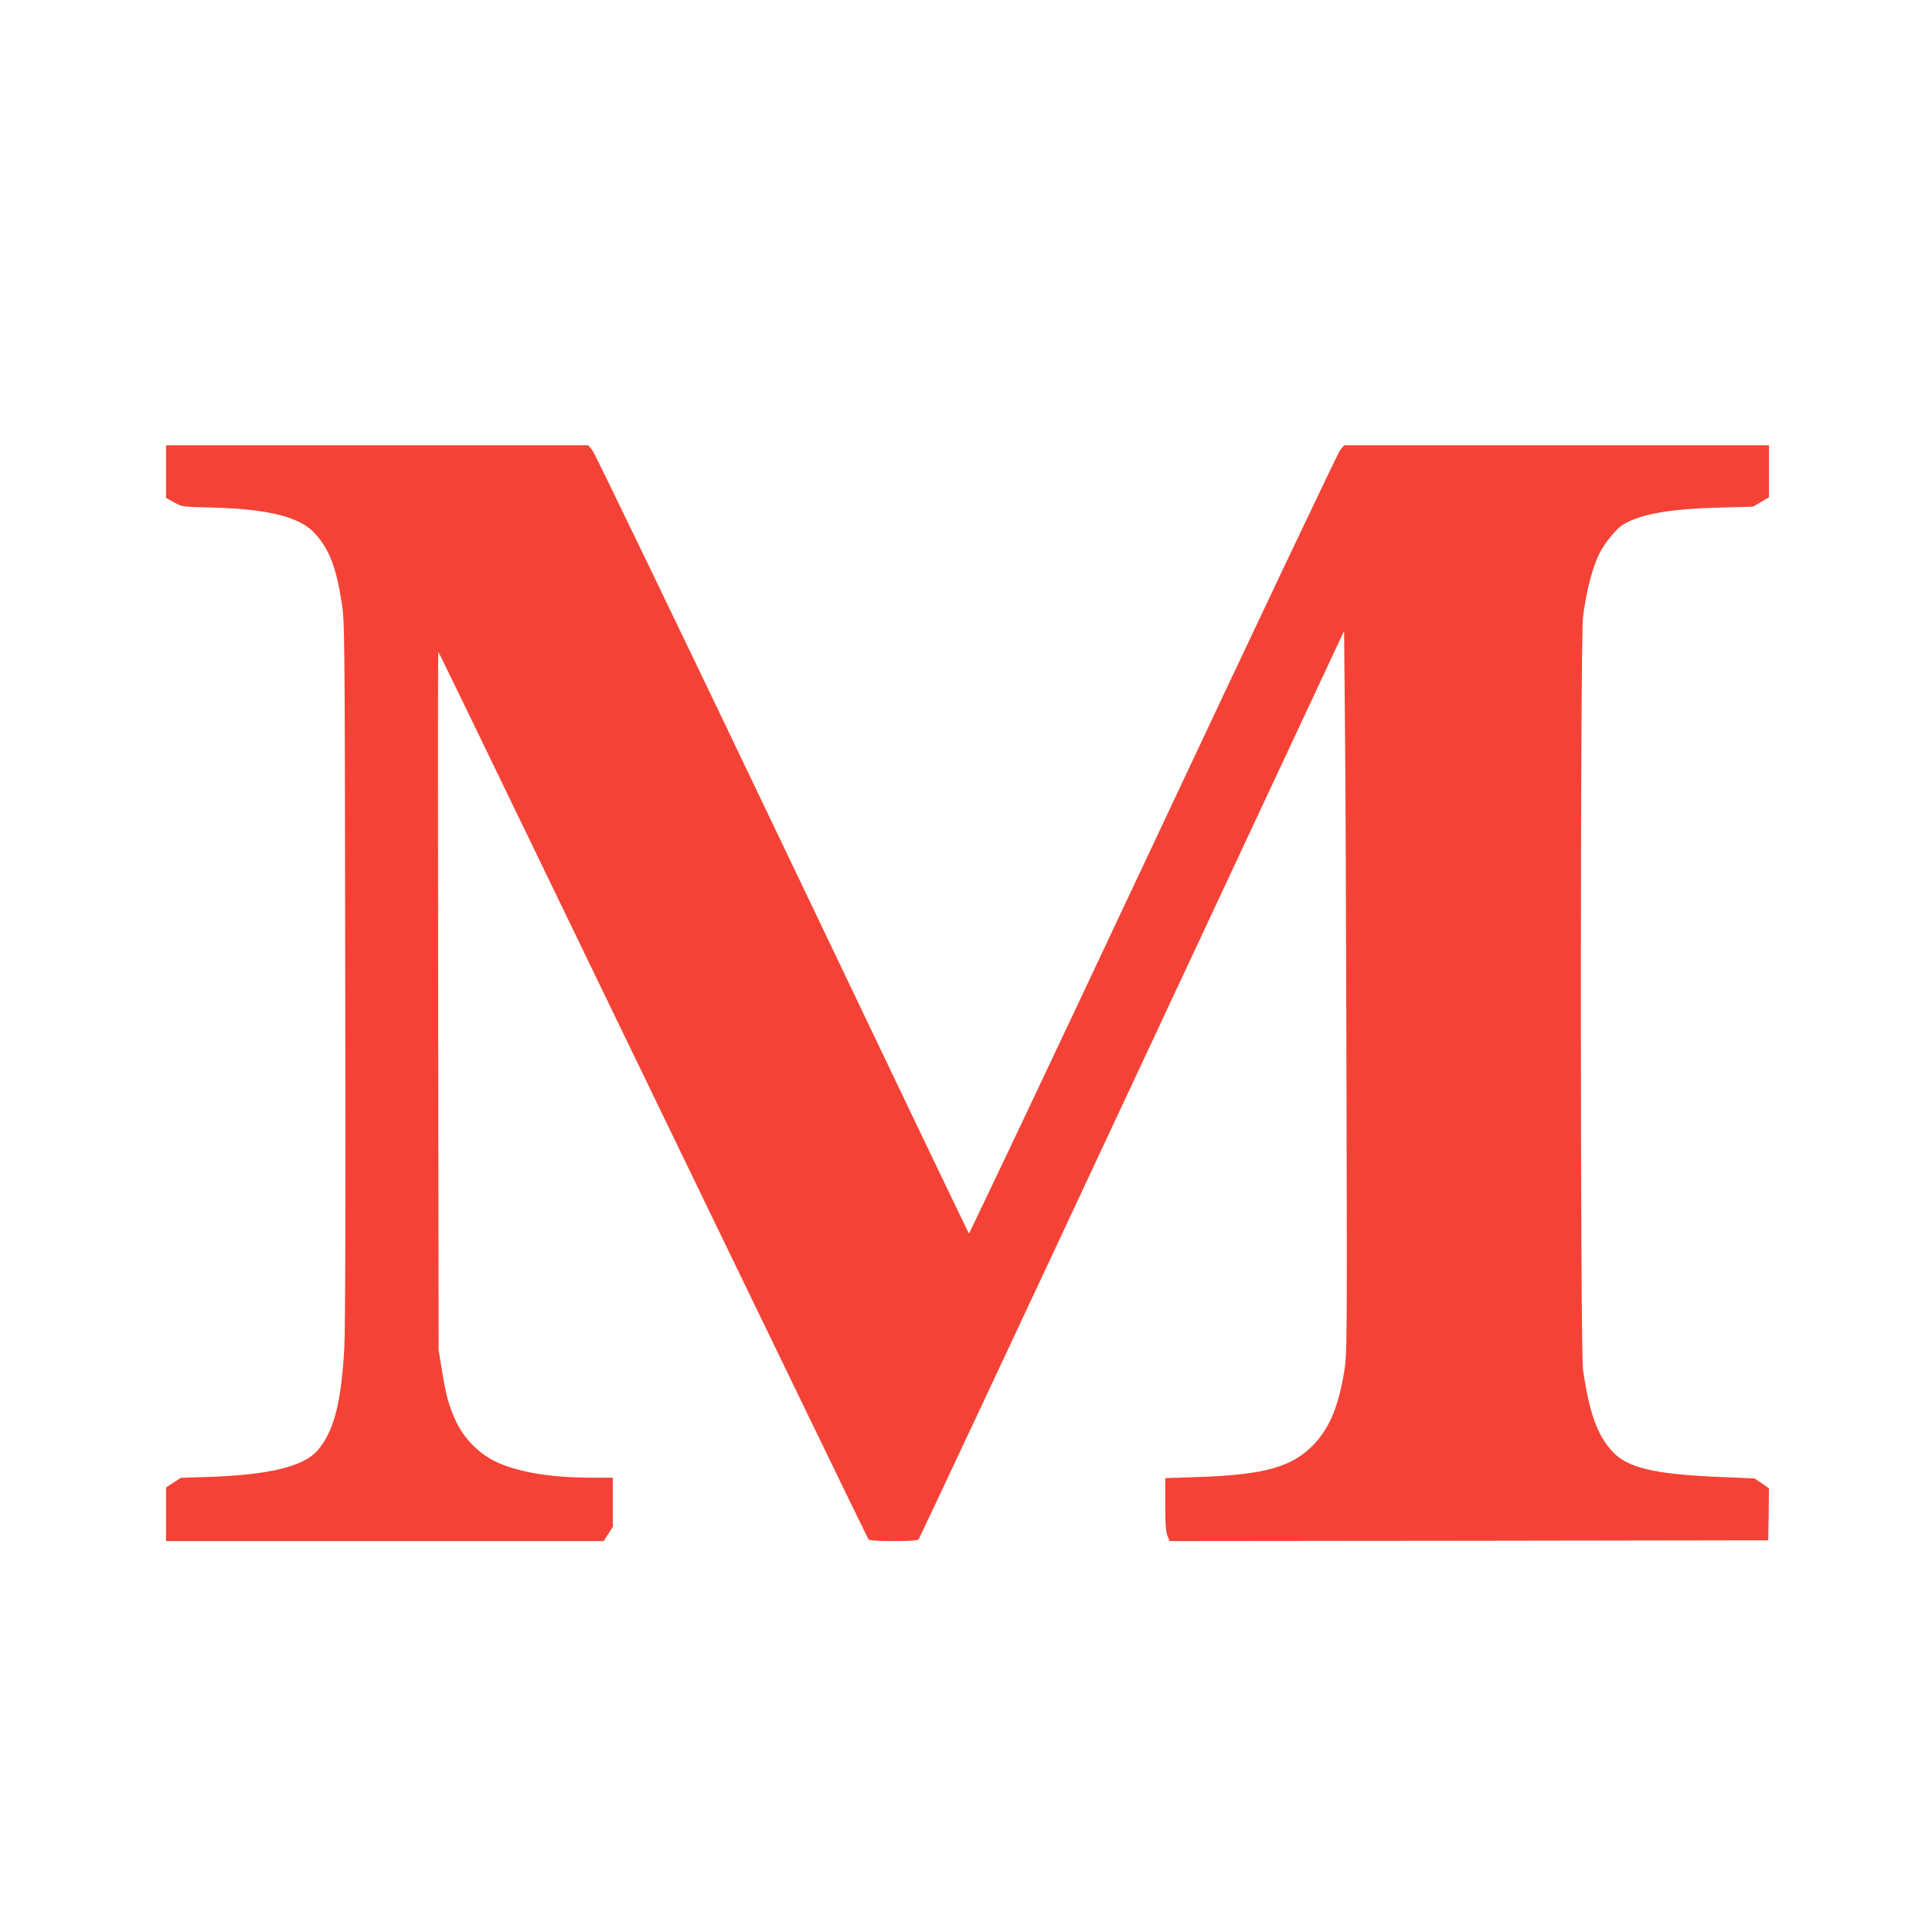
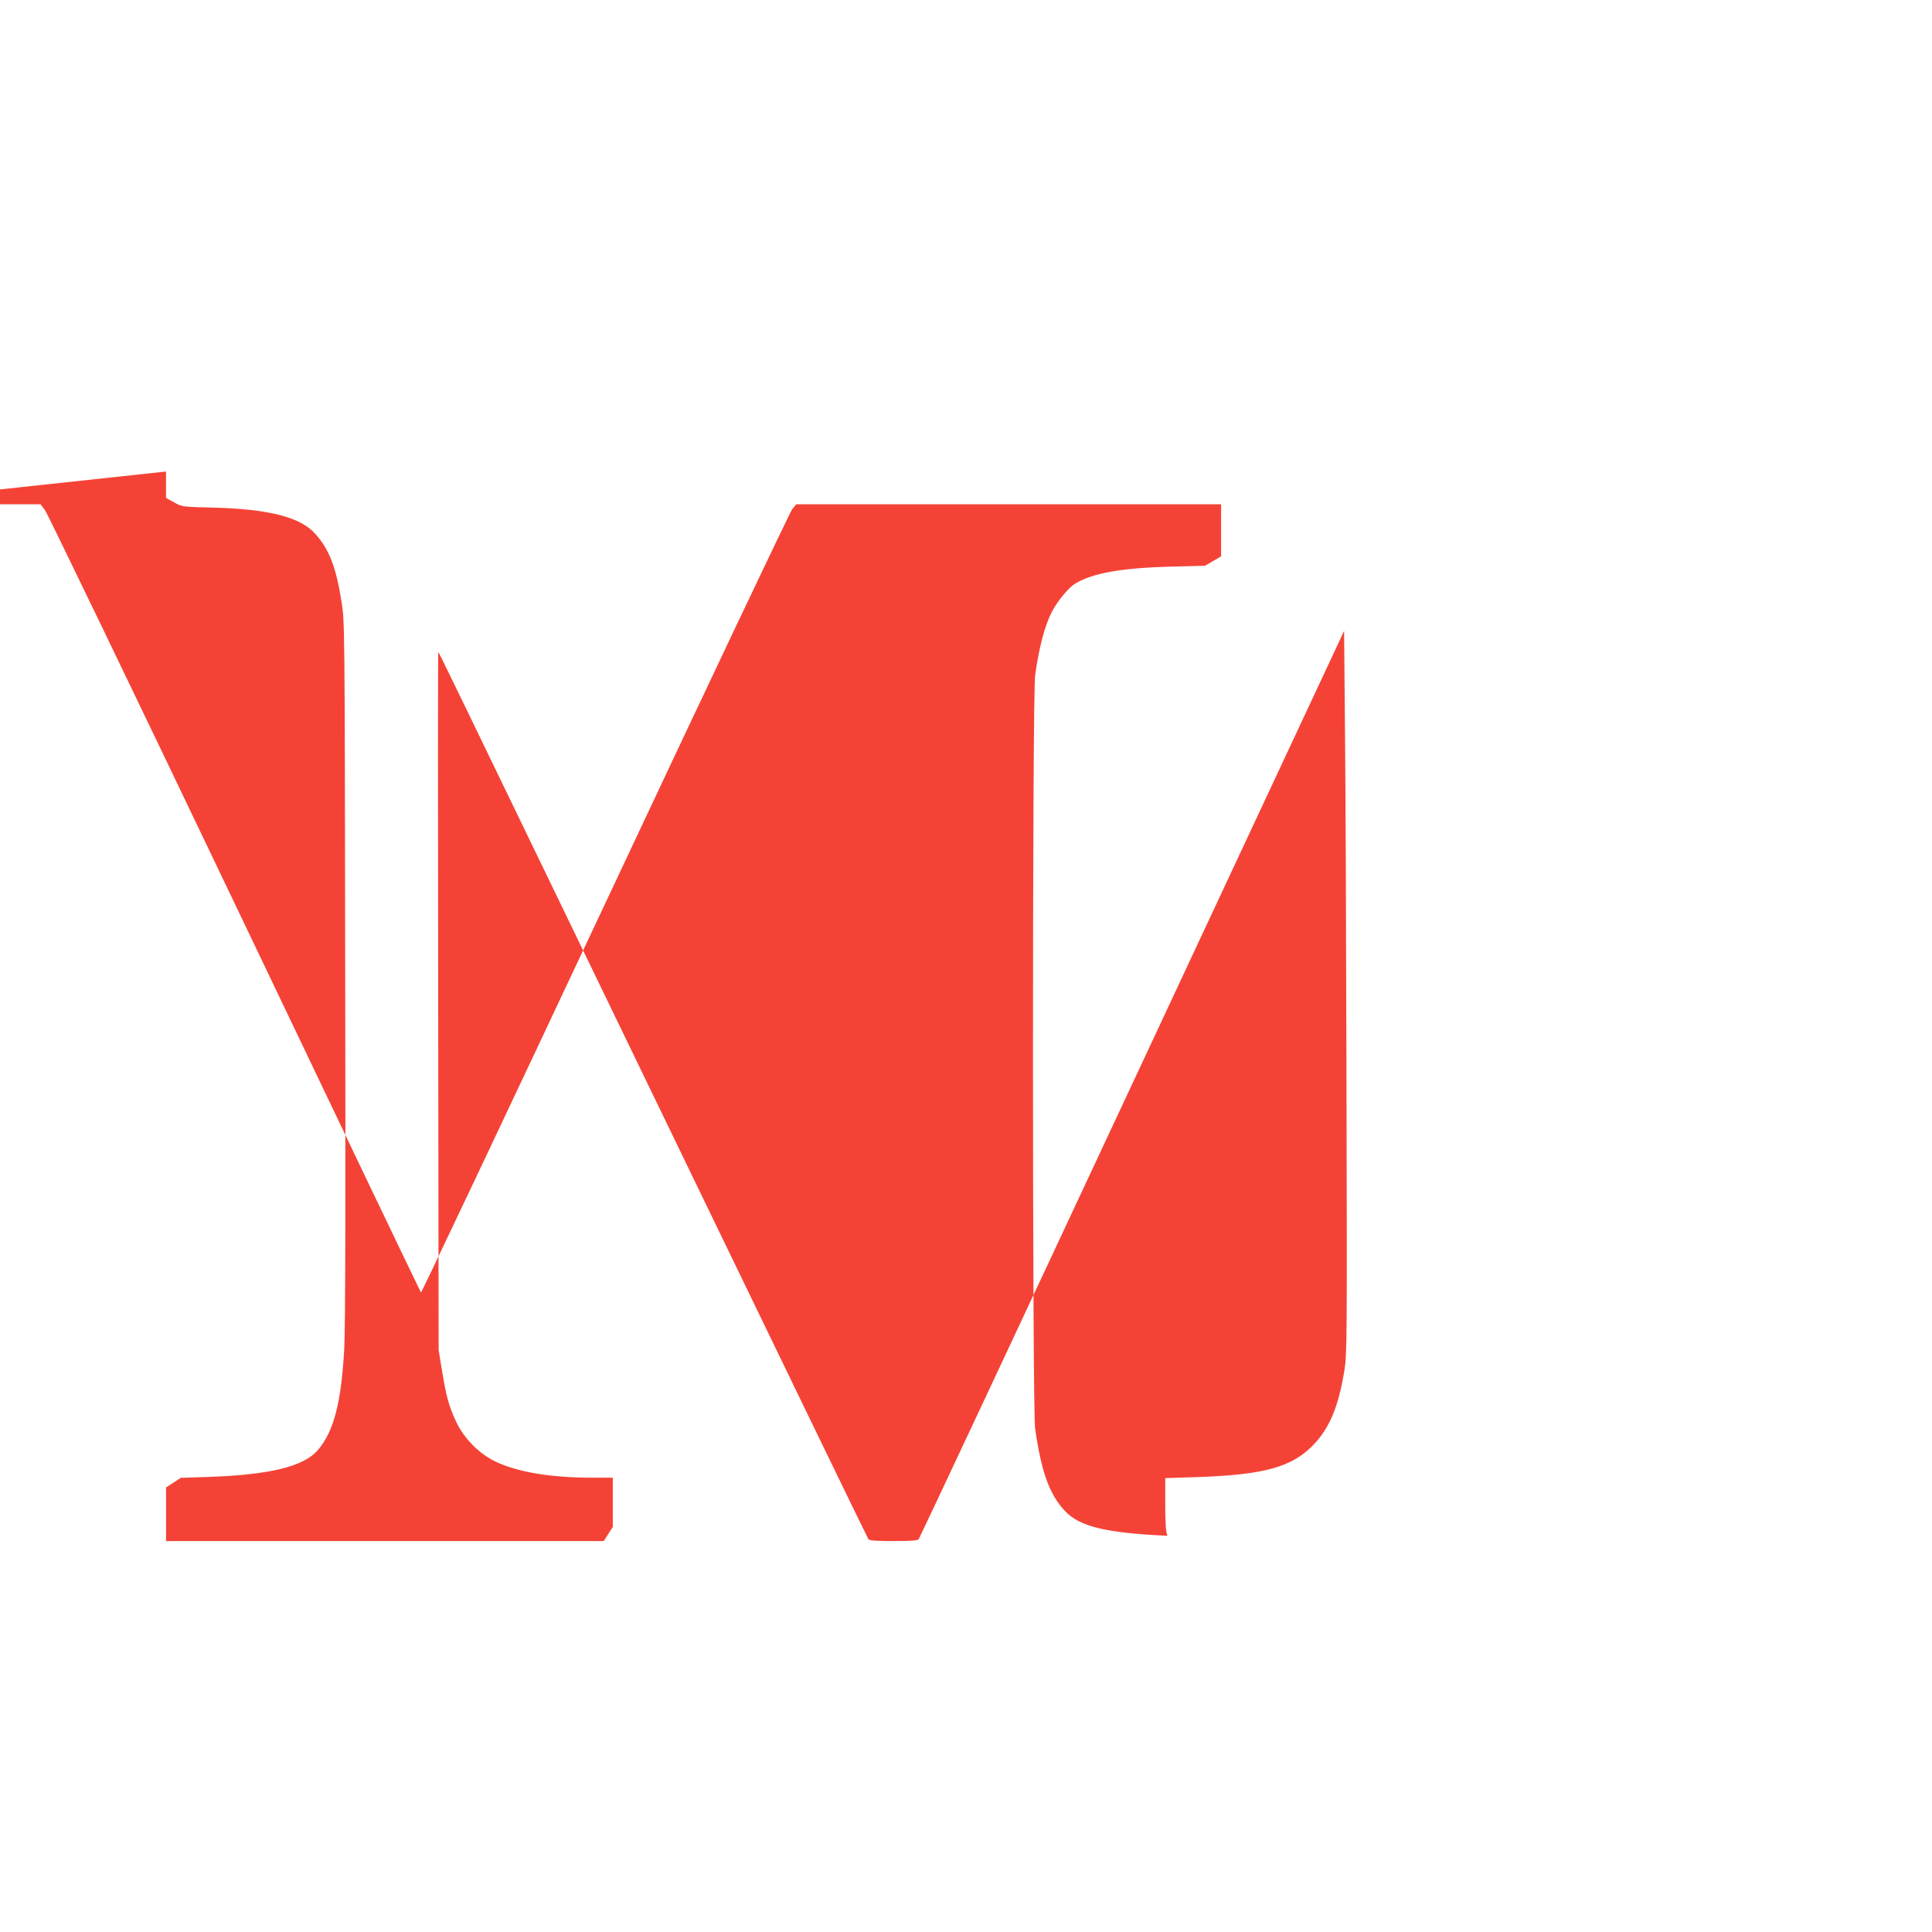
<svg xmlns="http://www.w3.org/2000/svg" version="1.0" width="1280pt" height="1280pt" viewBox="0 0 1280 1280" preserveAspectRatio="xMidYMid meet">
  <g transform="translate(0,1280) scale(0.1,-0.1)" fill="#f44336" stroke="none">
-     <path d="M1100 9676 l0 -175 53 -29 c52 -30 53 -30 262 -35 369 -10 578 -64 675 -175 91 -103 136 -217 172 -444 22 -133 22 -138 25 -2443 3 -1542 1 -2375 -6 -2506 -20 -363 -69 -553 -176 -677 -93 -108 -317 -163 -724 -177 l-183 -6 -49 -32 -49 -32 0 -177 0 -178 1450 0 1450 0 30 47 30 47 0 163 0 163 -138 0 c-274 0 -495 37 -642 108 -108 53 -205 151 -258 263 -48 102 -66 168 -94 341 l-22 133 -3 2315 c-2 1273 -2 2312 1 2309 8 -8 11 -15 1476 -3044 750 -1551 1368 -2826 1373 -2832 7 -10 53 -13 167 -13 114 0 160 3 167 13 5 6 642 1363 1414 3015 l1404 3002 6 -672 c4 -370 8 -1447 10 -2393 4 -1632 3 -1726 -14 -1834 -39 -239 -96 -377 -202 -490 -142 -150 -326 -202 -772 -217 l-213 -7 0 -174 c0 -129 4 -183 15 -208 l14 -35 1983 2 1983 3 3 172 2 172 -47 33 -48 33 -260 11 c-411 19 -584 61 -681 166 -102 110 -154 255 -196 543 -19 133 -19 4844 0 4990 24 179 63 329 110 421 37 72 113 164 158 190 117 69 305 102 632 111 l226 6 53 31 53 31 0 173 0 172 -1407 0 -1408 0 -26 -32 c-15 -18 -573 -1194 -1240 -2614 -668 -1421 -1217 -2580 -1220 -2576 -4 4 -559 1164 -1234 2577 -676 1414 -1242 2587 -1258 2608 l-29 37 -1399 0 -1399 0 0 -174z" />
+     <path d="M1100 9676 l0 -175 53 -29 c52 -30 53 -30 262 -35 369 -10 578 -64 675 -175 91 -103 136 -217 172 -444 22 -133 22 -138 25 -2443 3 -1542 1 -2375 -6 -2506 -20 -363 -69 -553 -176 -677 -93 -108 -317 -163 -724 -177 l-183 -6 -49 -32 -49 -32 0 -177 0 -178 1450 0 1450 0 30 47 30 47 0 163 0 163 -138 0 c-274 0 -495 37 -642 108 -108 53 -205 151 -258 263 -48 102 -66 168 -94 341 l-22 133 -3 2315 c-2 1273 -2 2312 1 2309 8 -8 11 -15 1476 -3044 750 -1551 1368 -2826 1373 -2832 7 -10 53 -13 167 -13 114 0 160 3 167 13 5 6 642 1363 1414 3015 l1404 3002 6 -672 c4 -370 8 -1447 10 -2393 4 -1632 3 -1726 -14 -1834 -39 -239 -96 -377 -202 -490 -142 -150 -326 -202 -772 -217 l-213 -7 0 -174 c0 -129 4 -183 15 -208 c-411 19 -584 61 -681 166 -102 110 -154 255 -196 543 -19 133 -19 4844 0 4990 24 179 63 329 110 421 37 72 113 164 158 190 117 69 305 102 632 111 l226 6 53 31 53 31 0 173 0 172 -1407 0 -1408 0 -26 -32 c-15 -18 -573 -1194 -1240 -2614 -668 -1421 -1217 -2580 -1220 -2576 -4 4 -559 1164 -1234 2577 -676 1414 -1242 2587 -1258 2608 l-29 37 -1399 0 -1399 0 0 -174z" />
  </g>
</svg>